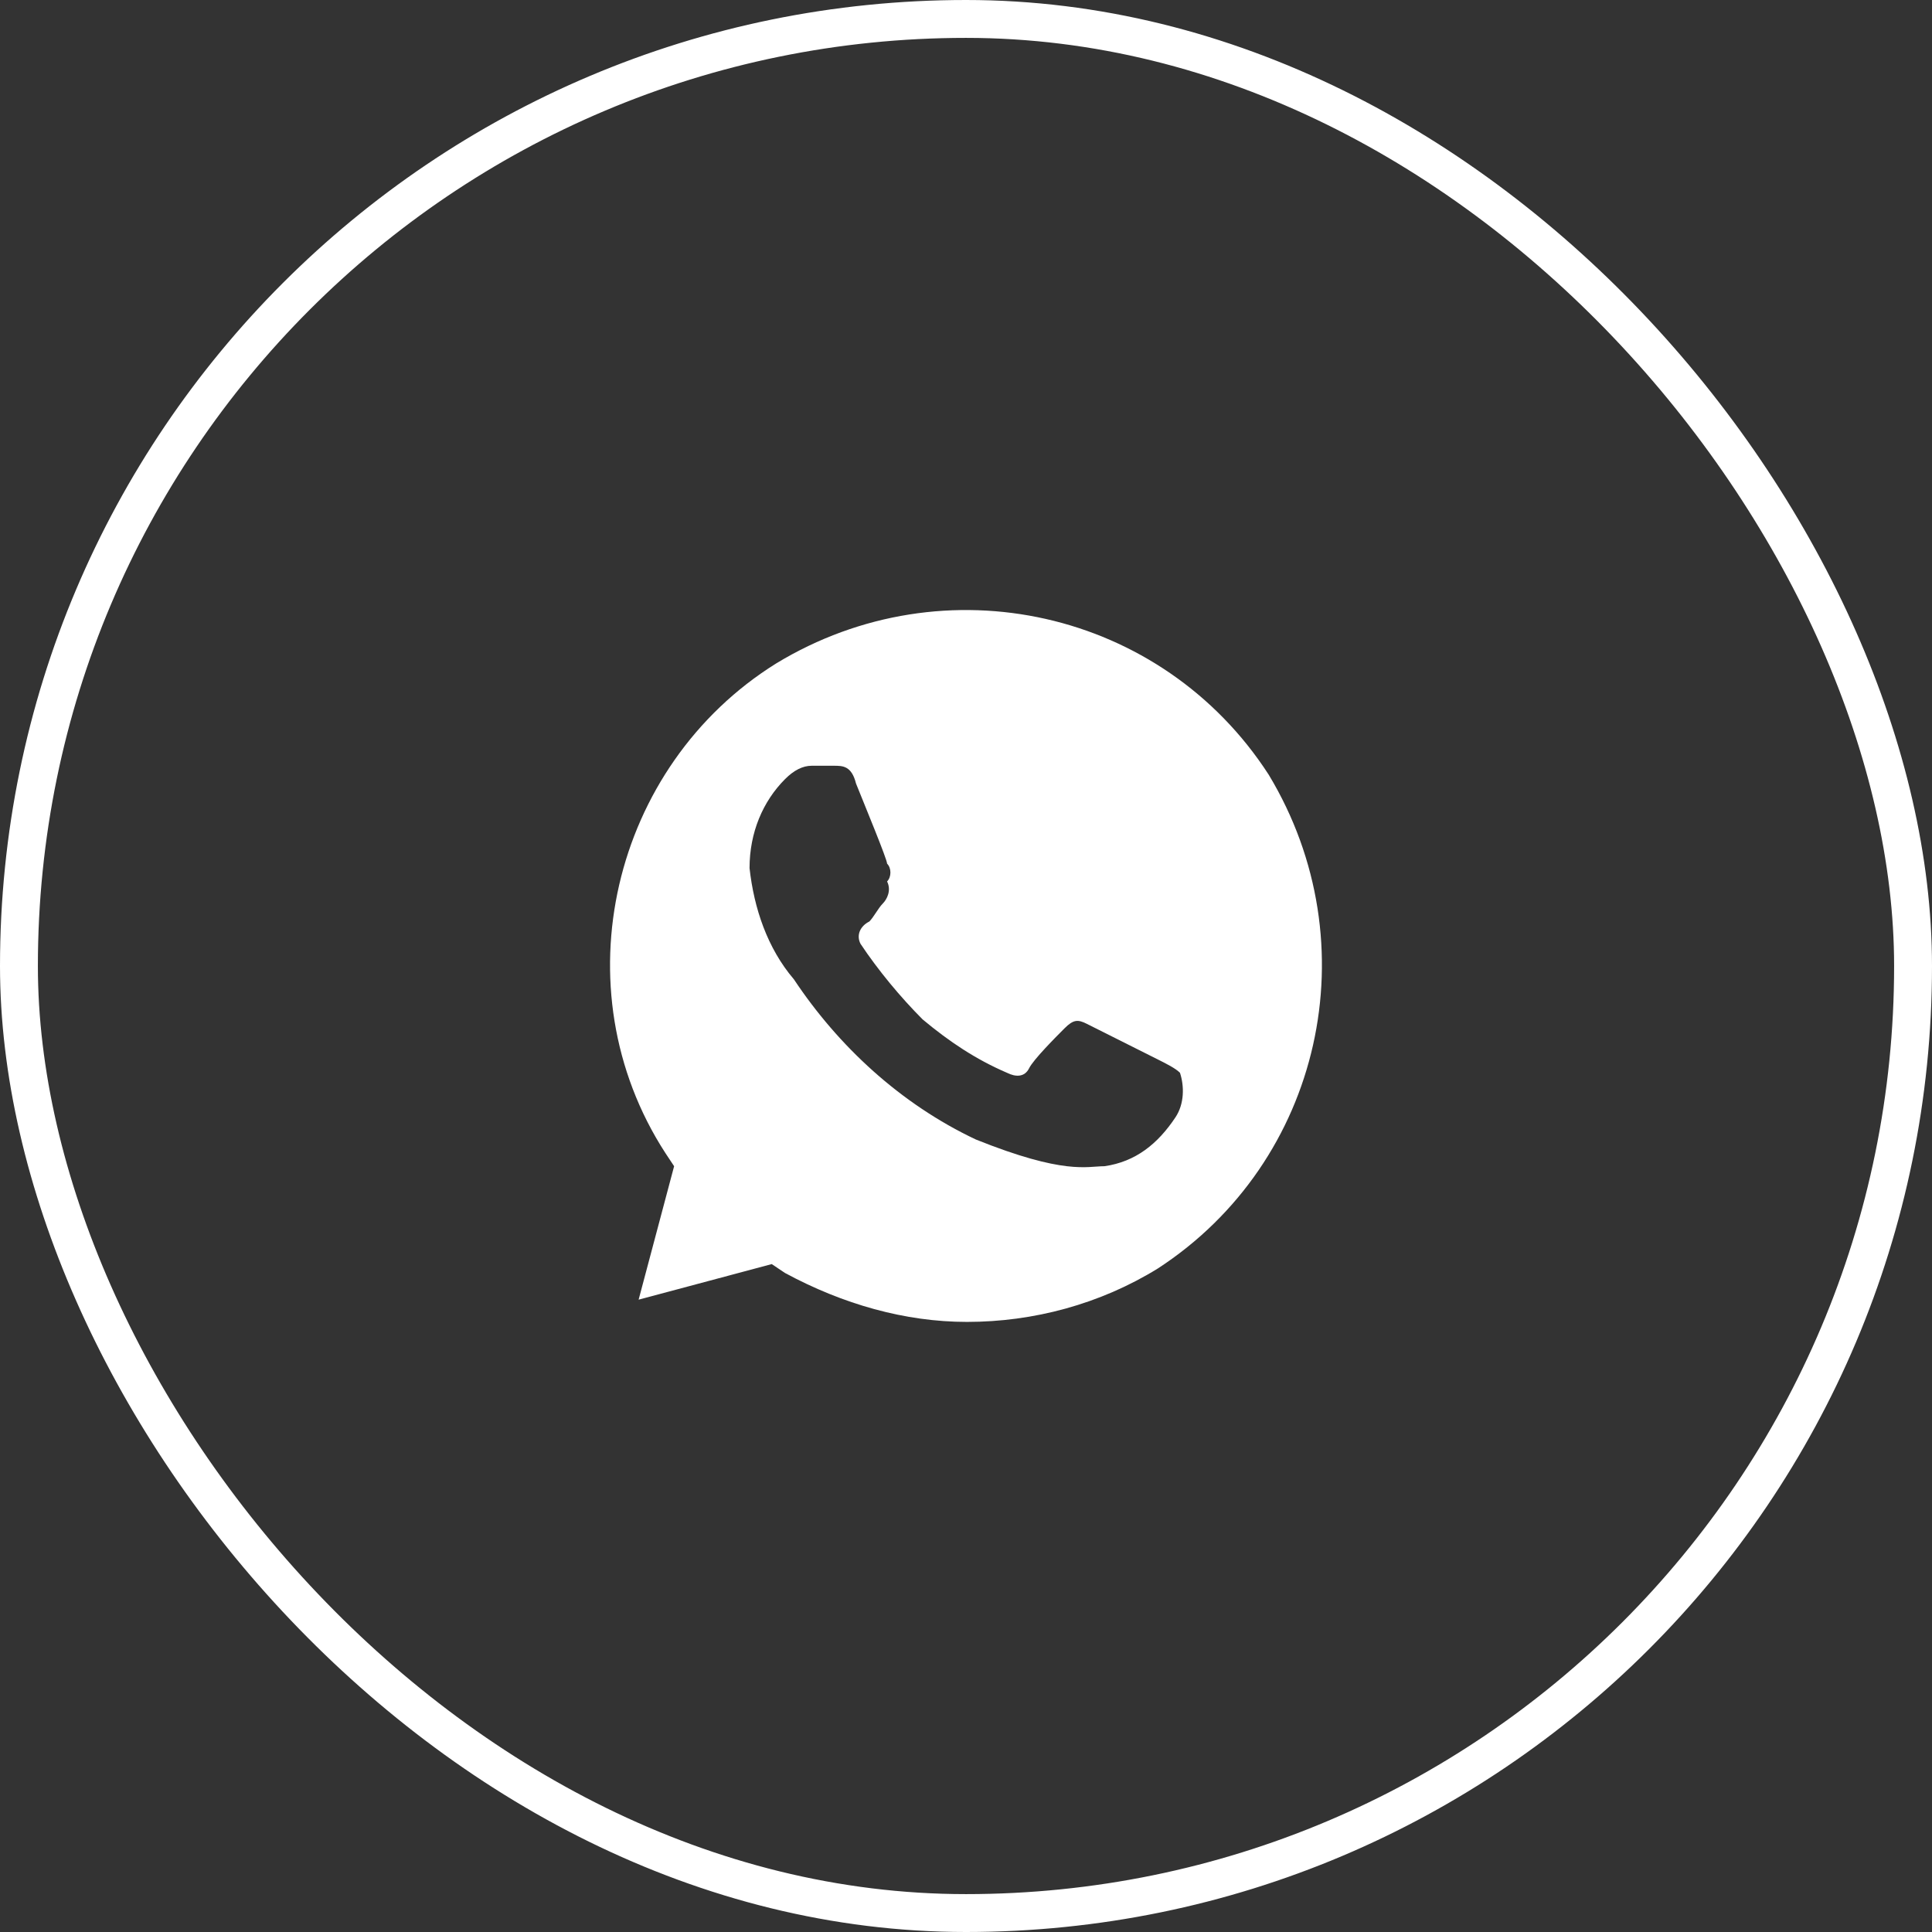
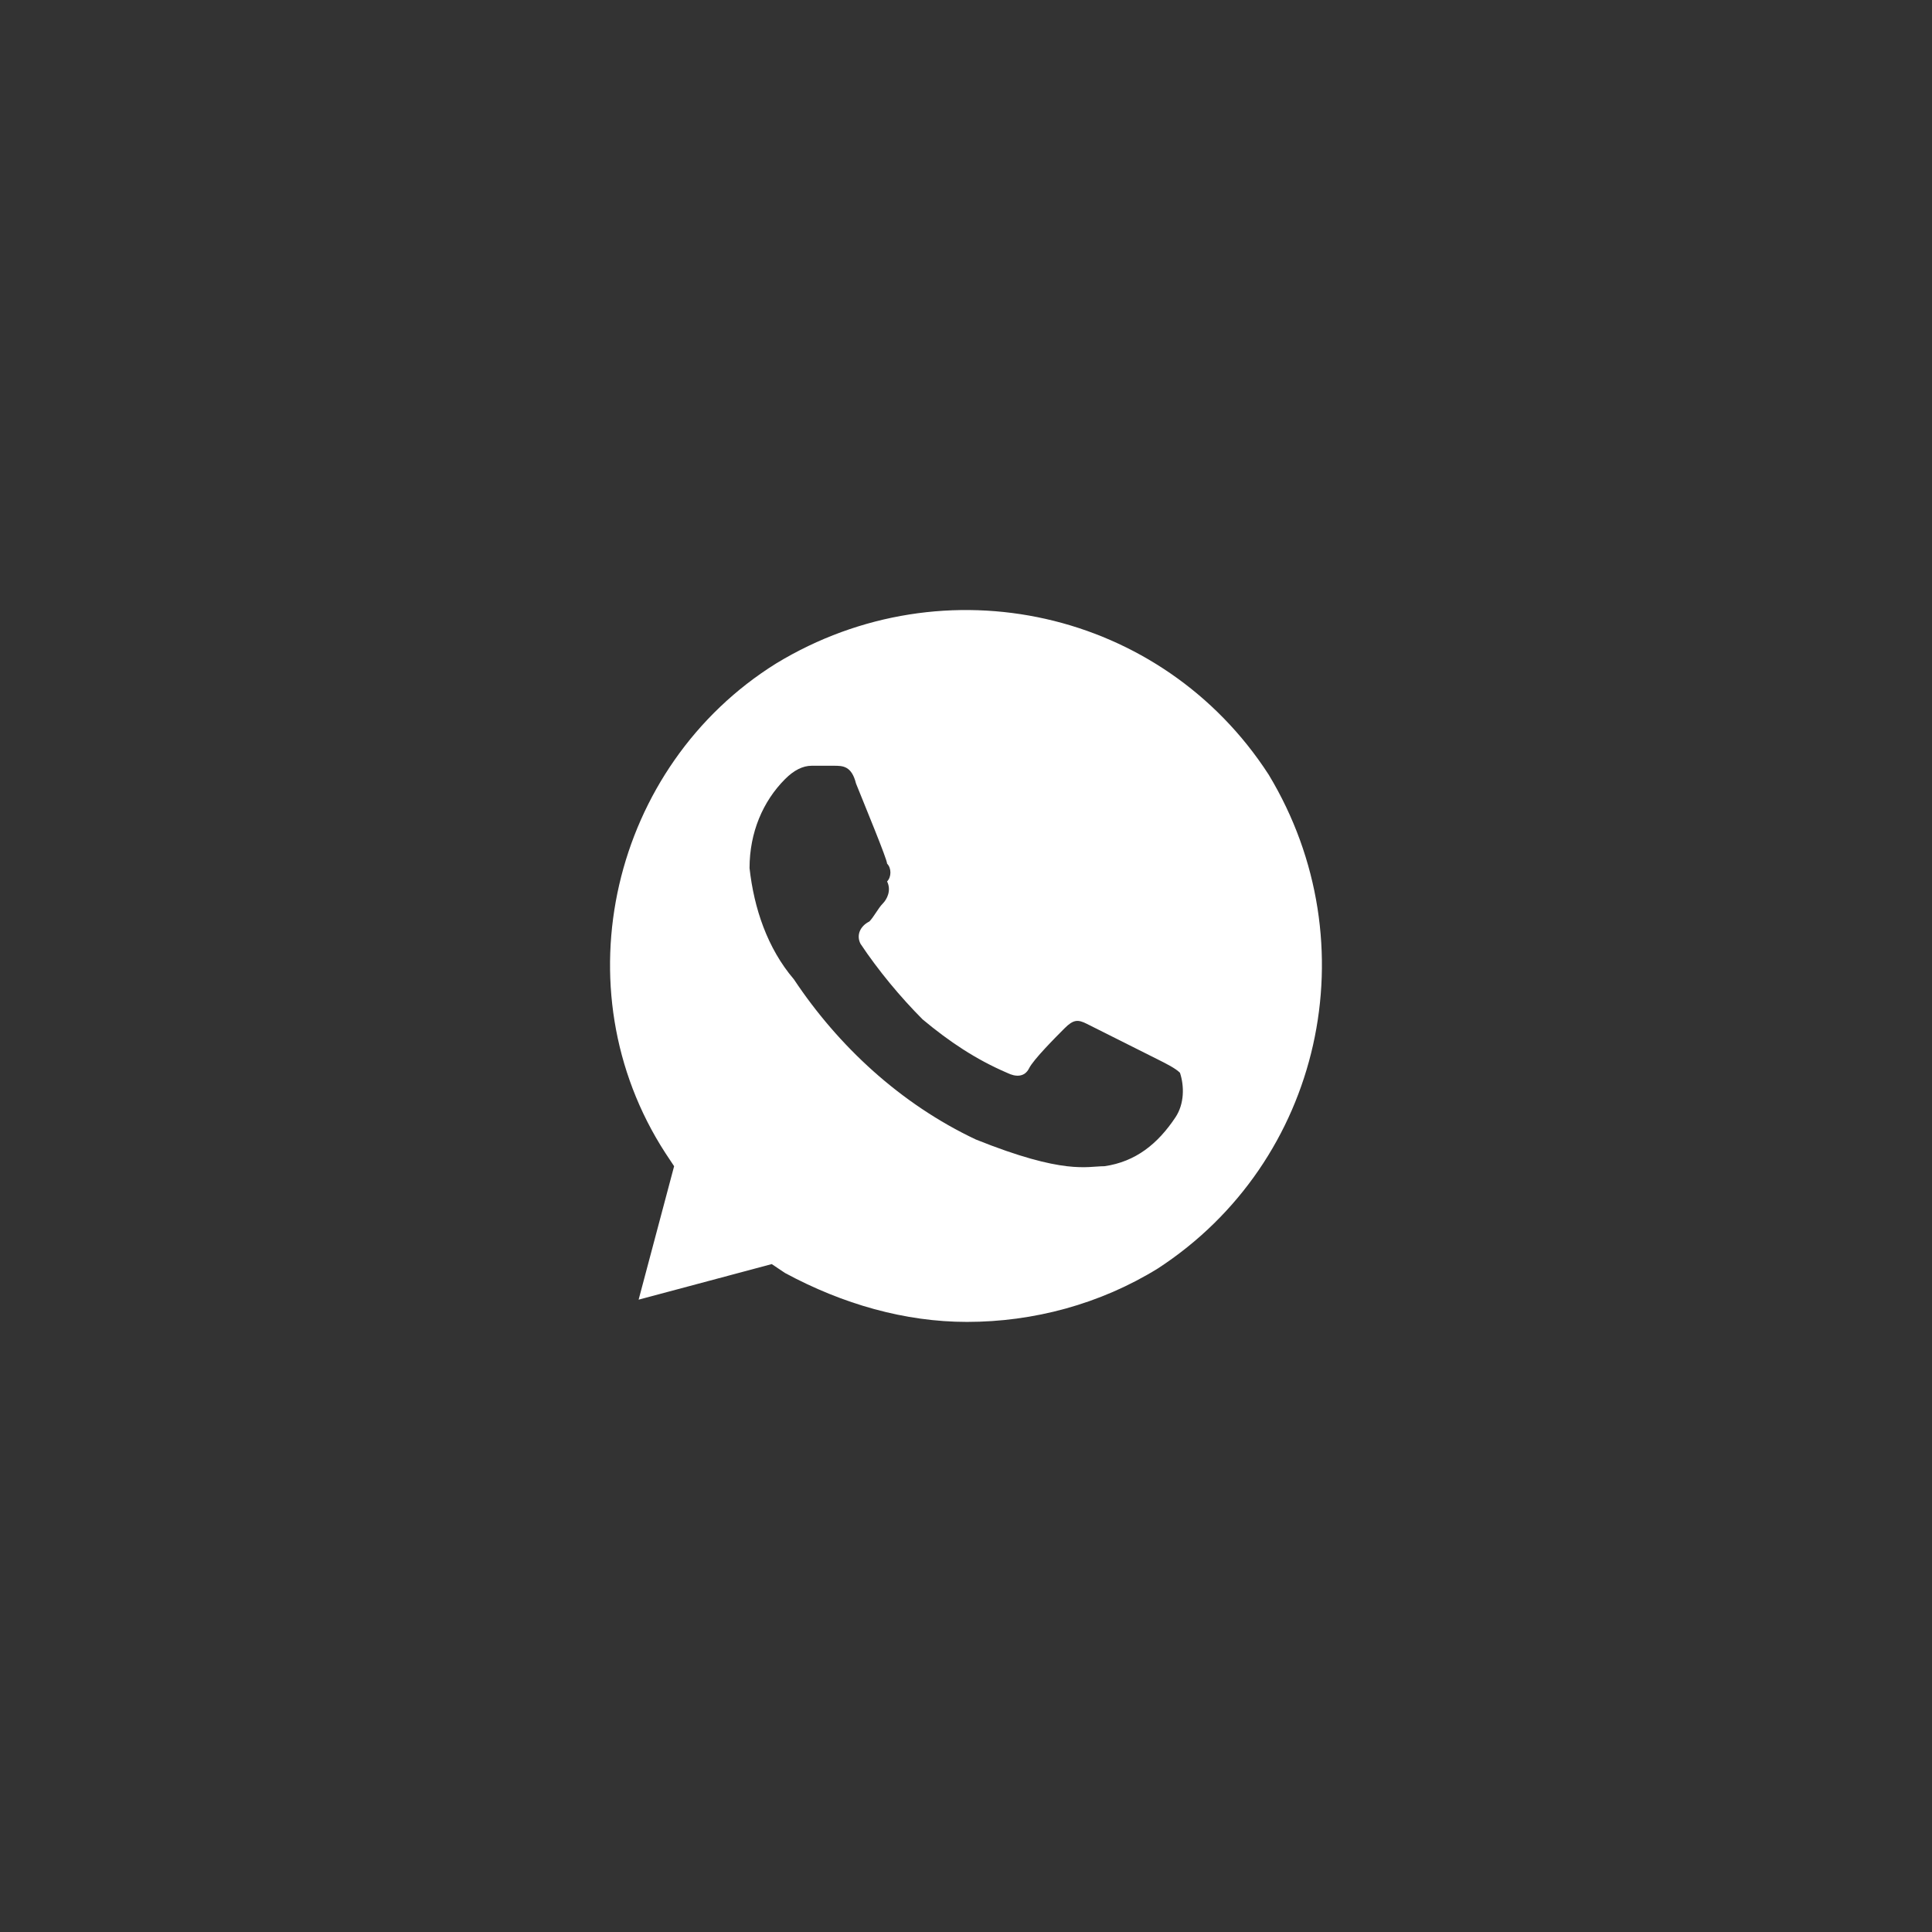
<svg xmlns="http://www.w3.org/2000/svg" width="51" height="51" viewBox="0 0 51 51" fill="none">
  <rect x="0" y="0" width="51" height="51" fill="#333333" stroke="none" />
-   <rect x="0.5" y="0.5" width="50" height="50" rx="25" stroke="white" />
  <path d="M33.49 20.449C30.679 16.103 24.94 14.811 20.489 17.513C16.155 20.214 14.75 26.087 17.561 30.432L17.795 30.785L16.858 34.308L20.372 33.369L20.723 33.604C22.246 34.426 23.886 34.895 25.526 34.895C27.282 34.895 29.039 34.426 30.562 33.486C34.896 30.667 36.184 24.912 33.49 20.449ZM31.03 29.493C30.562 30.198 29.976 30.667 29.156 30.785C28.688 30.785 28.102 31.02 25.76 30.08C23.769 29.14 22.129 27.614 20.957 25.852C20.255 25.03 19.903 23.973 19.786 22.916C19.786 21.976 20.138 21.154 20.723 20.567C20.957 20.332 21.192 20.214 21.426 20.214H22.012C22.246 20.214 22.48 20.214 22.597 20.684C22.832 21.271 23.417 22.681 23.417 22.798C23.534 22.916 23.534 23.15 23.417 23.268C23.534 23.503 23.417 23.738 23.3 23.855C23.183 23.973 23.066 24.207 22.949 24.325C22.714 24.442 22.597 24.677 22.714 24.912C23.183 25.617 23.769 26.322 24.354 26.909C25.057 27.496 25.76 27.966 26.58 28.318C26.814 28.436 27.048 28.436 27.165 28.201C27.282 27.966 27.868 27.379 28.102 27.144C28.337 26.909 28.454 26.909 28.688 27.026L30.562 27.966C30.796 28.083 31.03 28.201 31.148 28.318C31.265 28.671 31.265 29.14 31.03 29.493Z" fill="white" />
</svg>